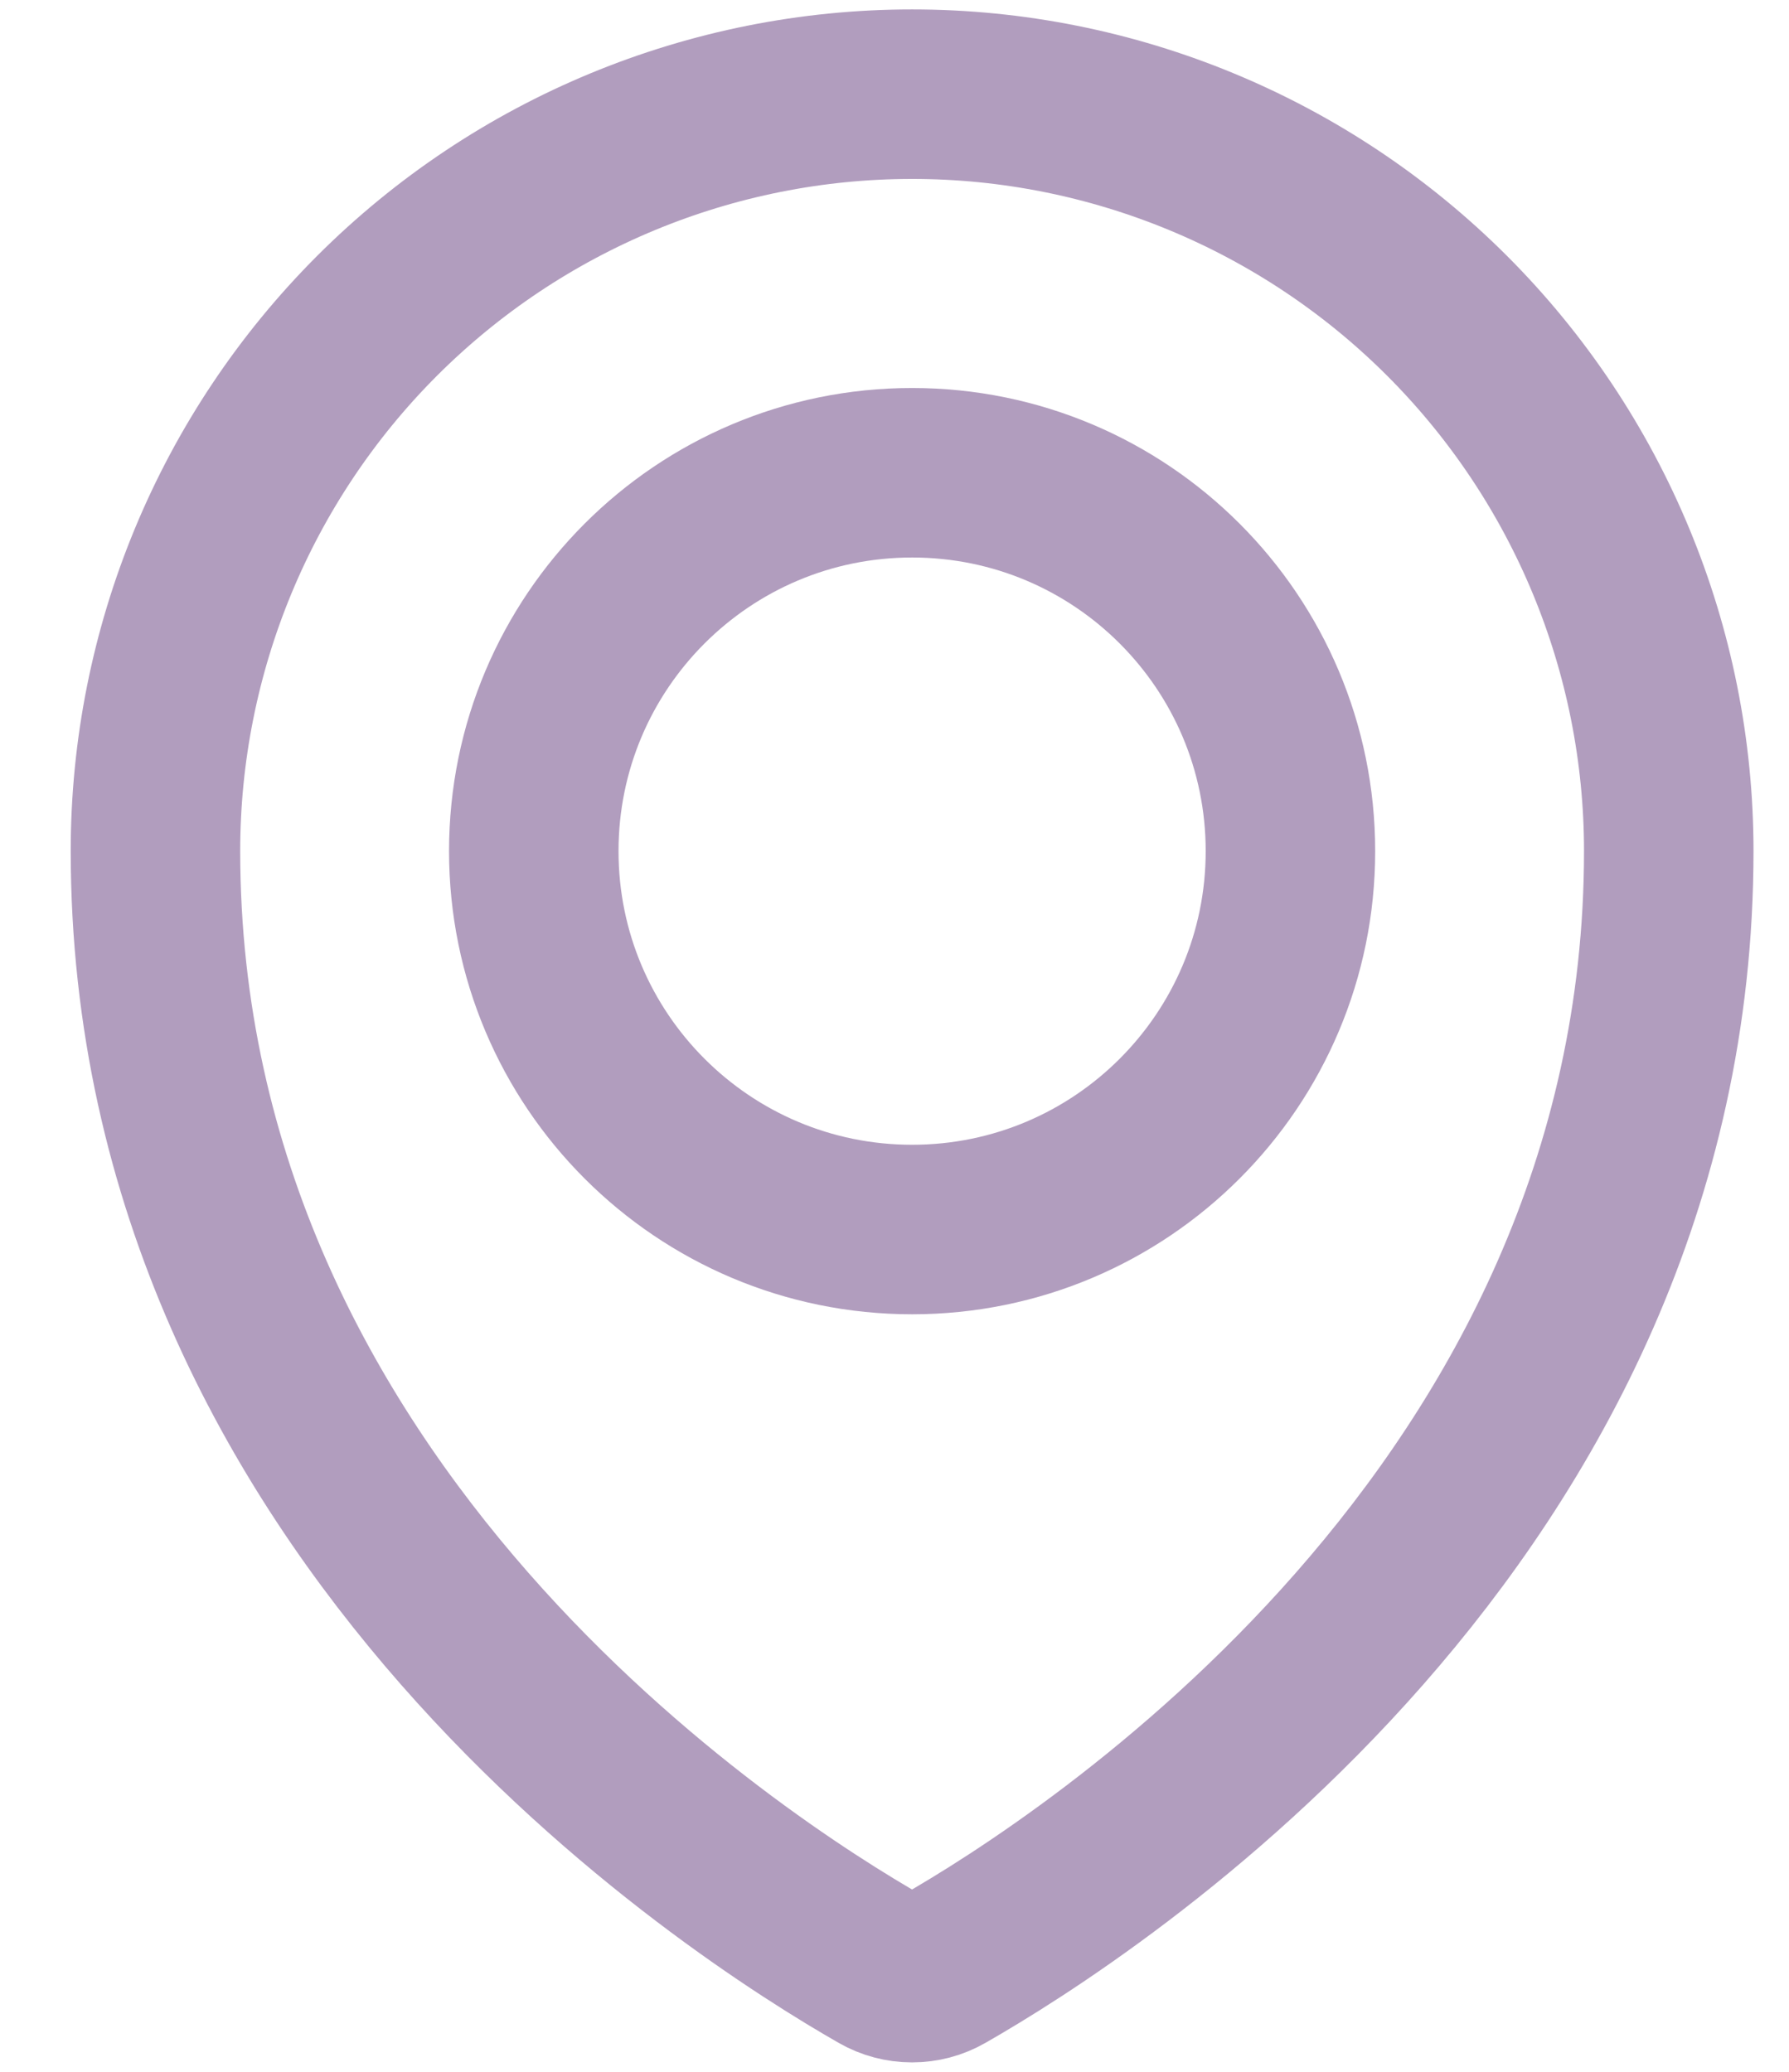
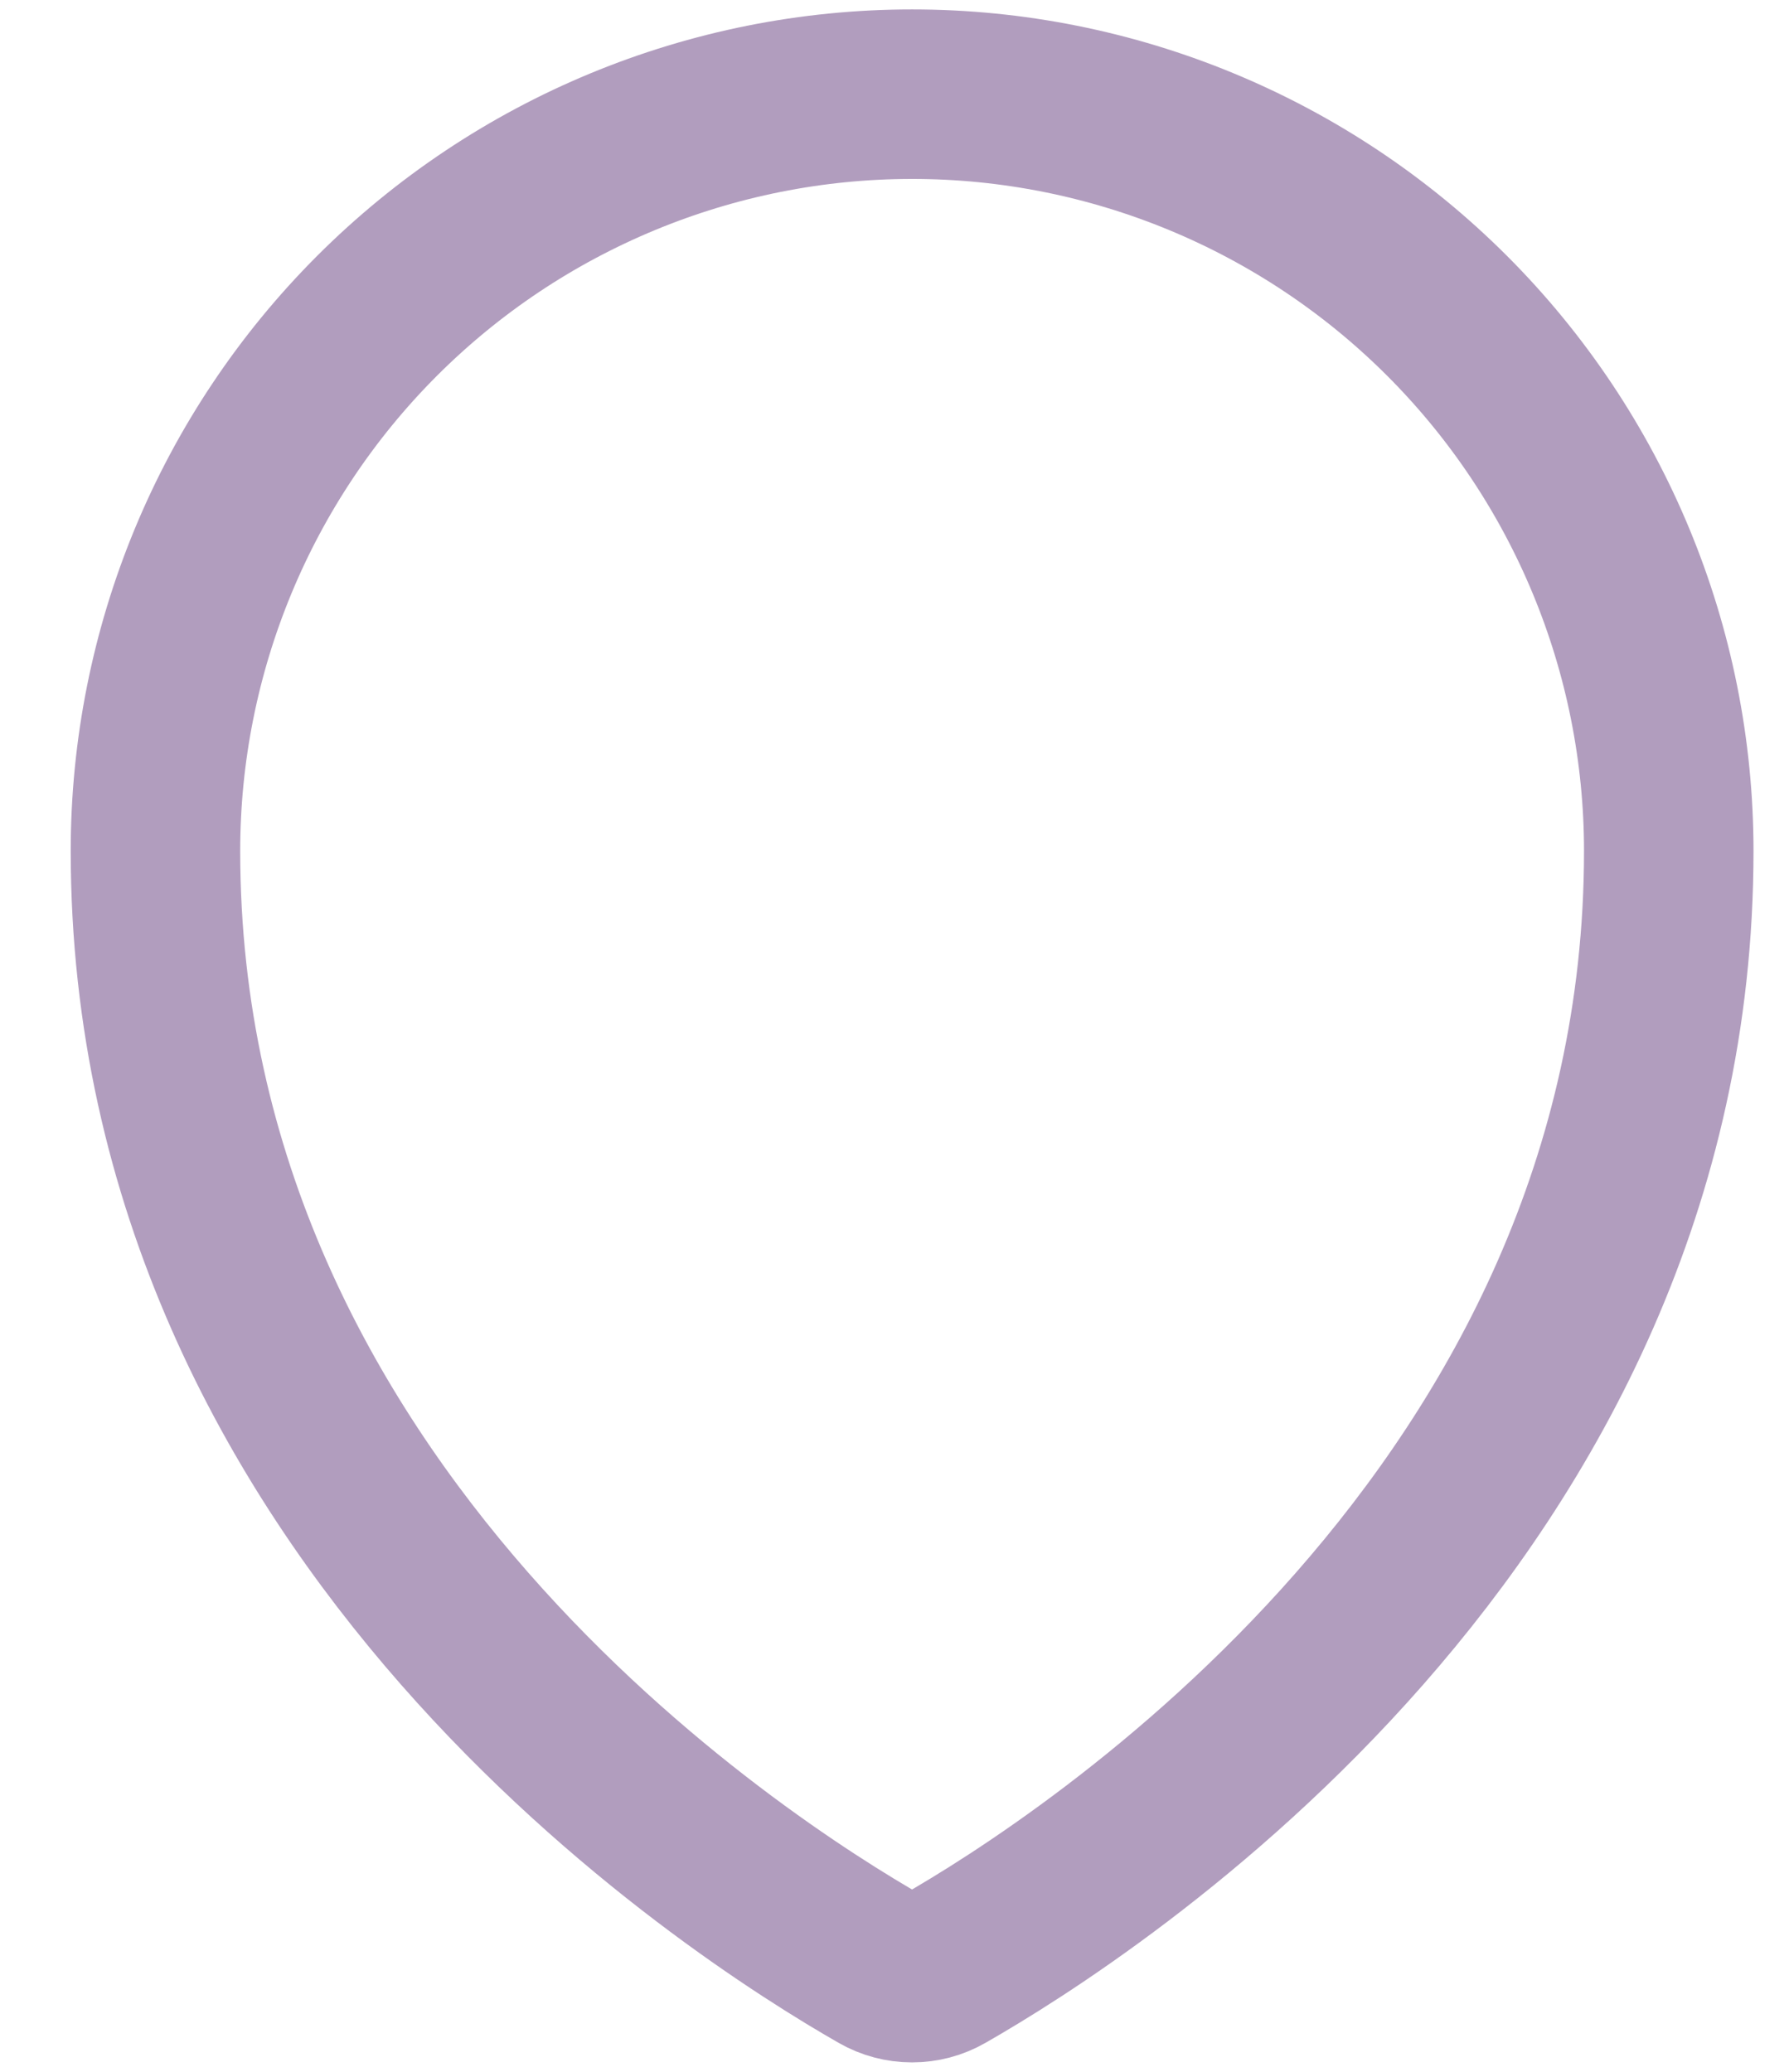
<svg xmlns="http://www.w3.org/2000/svg" width="19" height="22" viewBox="0 0 19 22" fill="none">
-   <path d="M9.687 13.056C11.906 13.056 13.705 11.257 13.705 9.038C13.705 6.818 11.906 5.02 9.687 5.02C7.468 5.02 5.669 6.818 5.669 9.038C5.669 11.257 7.468 13.056 9.687 13.056Z" stroke="#7D5C93" stroke-opacity="0.6" stroke-width="1.8" stroke-linecap="round" stroke-linejoin="round" />
  <path d="M17.723 9.036C17.723 16.09 11.533 20.047 10.018 20.912C9.917 20.97 9.803 21 9.686 21C9.57 21 9.456 20.97 9.355 20.912C7.839 20.046 1.651 16.088 1.651 9.036C1.651 6.905 2.497 4.861 4.004 3.354C5.511 1.847 7.556 1 9.687 1C11.818 1 13.862 1.847 15.369 3.354C16.876 4.861 17.723 6.905 17.723 9.036Z" stroke="#7D5C93" stroke-opacity="0.6" stroke-width="1.8" stroke-linecap="round" stroke-linejoin="round" />
</svg>